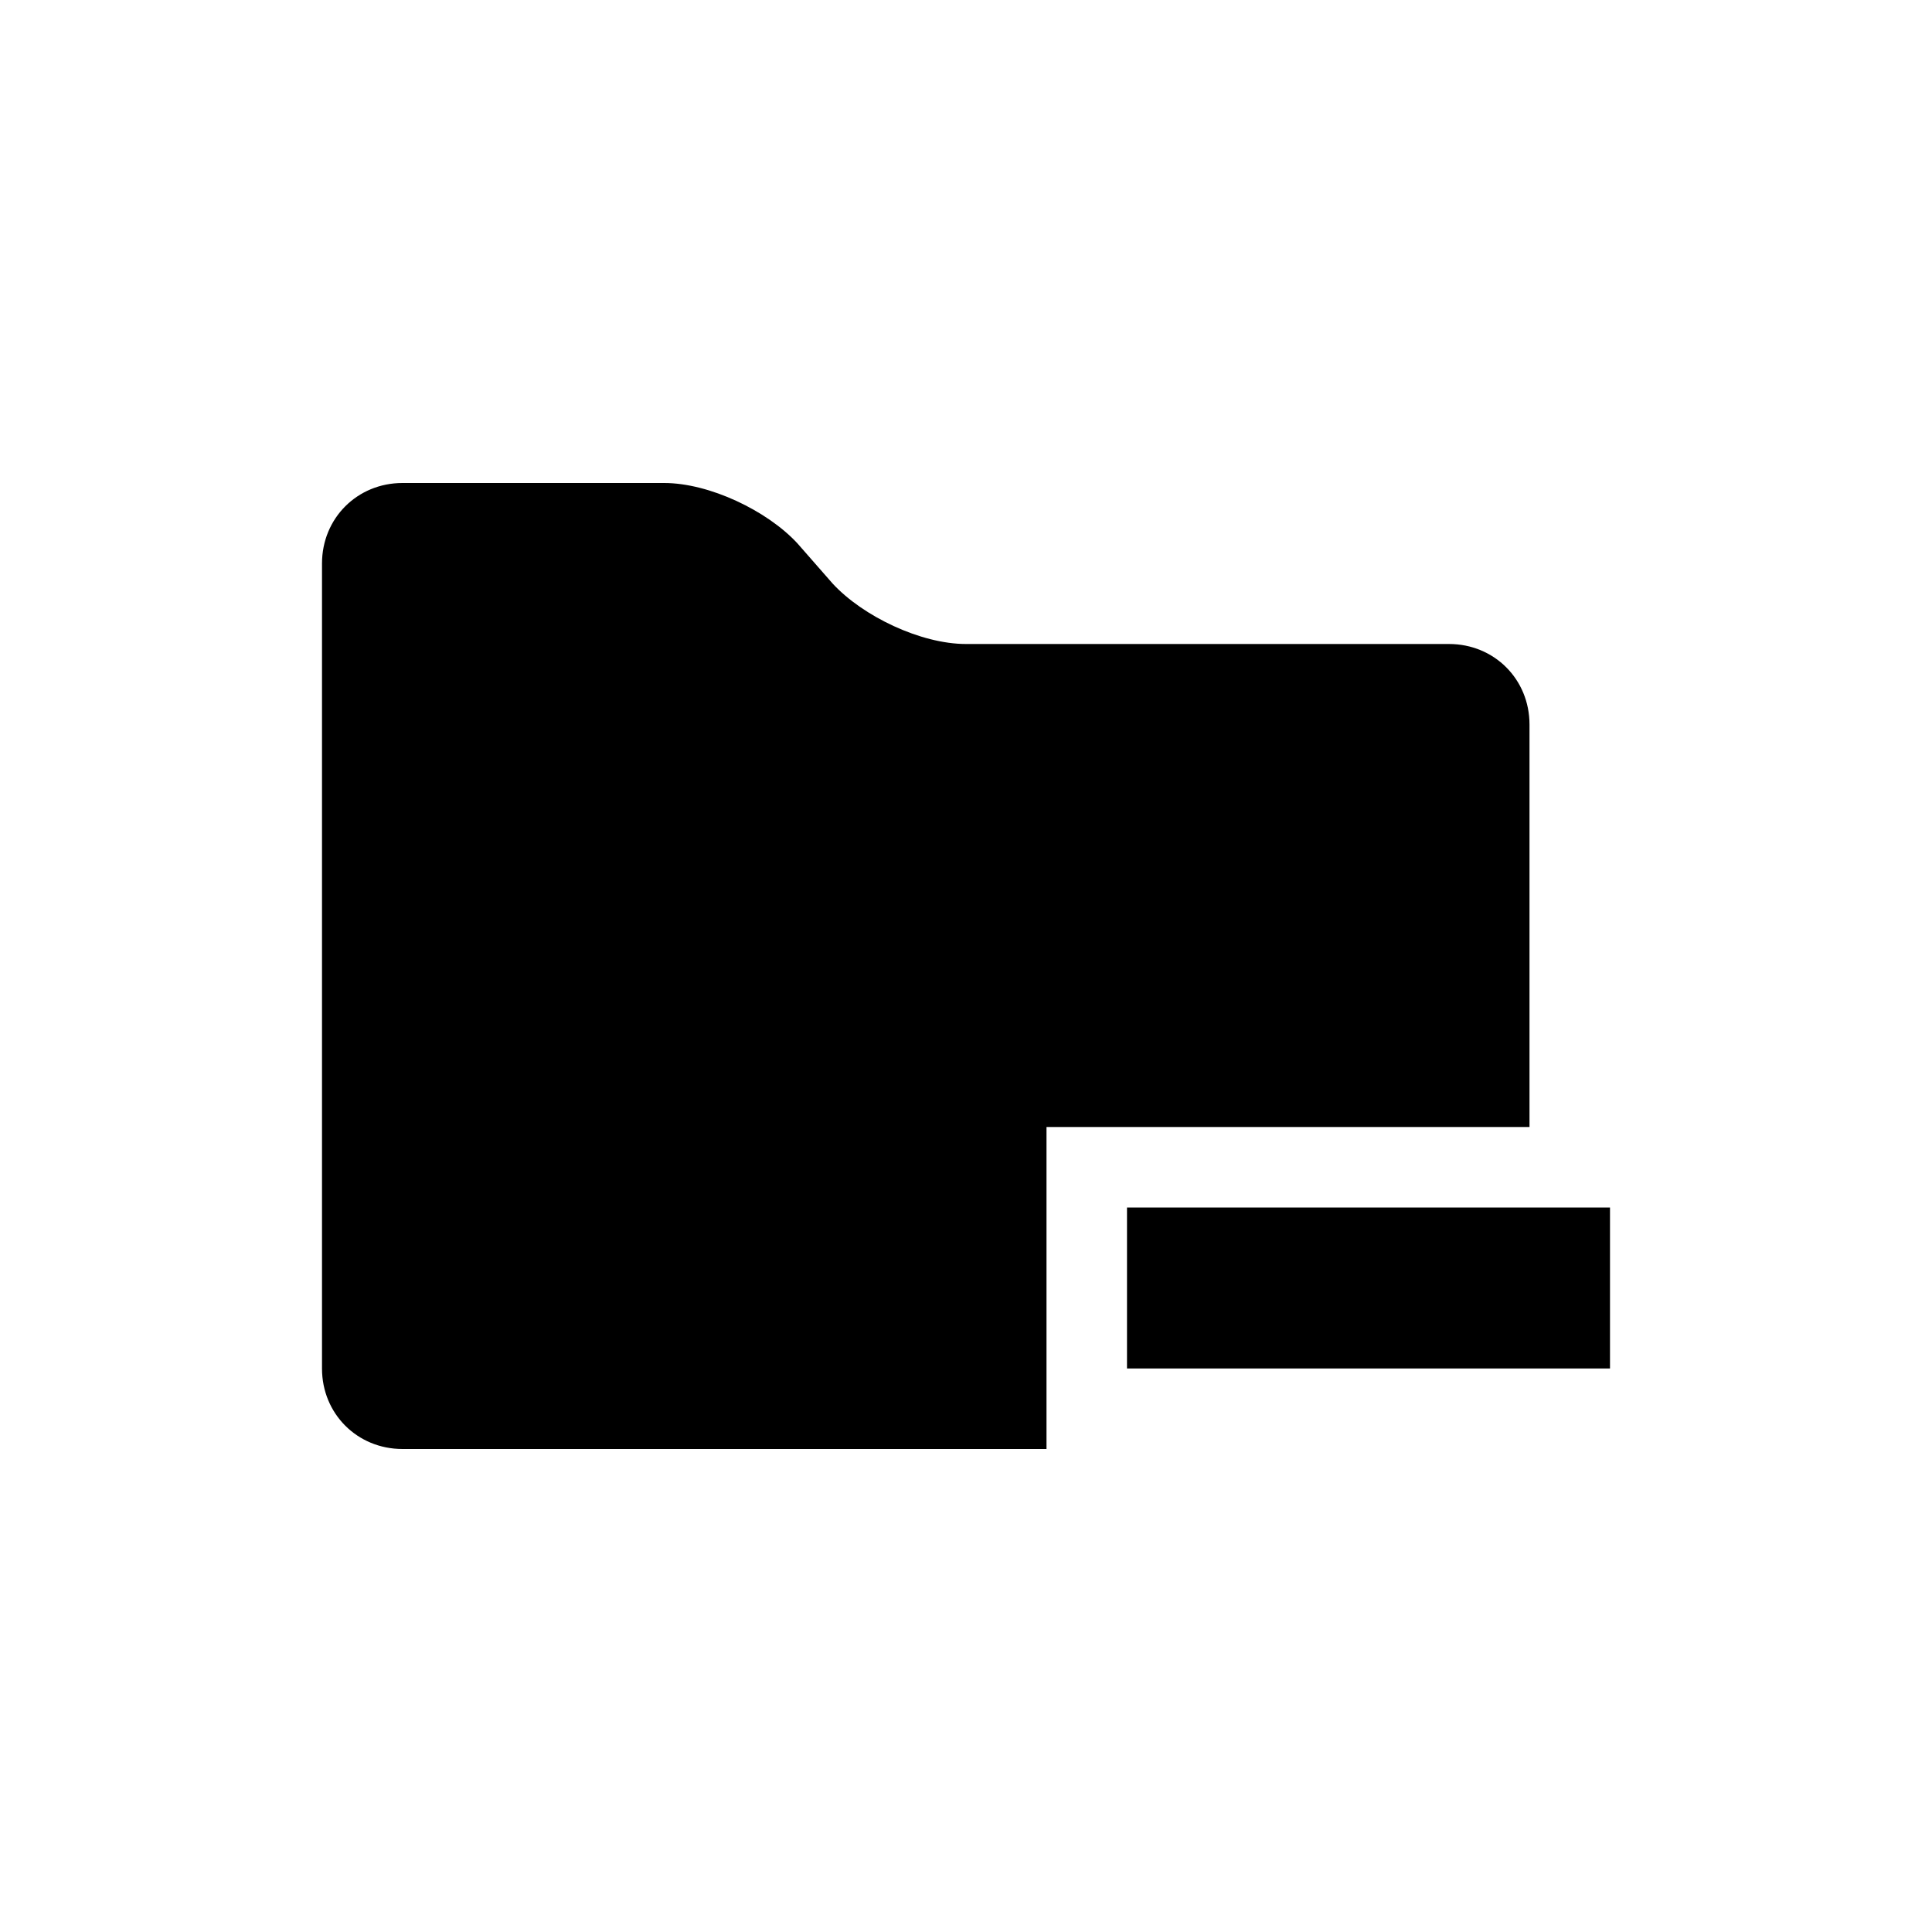
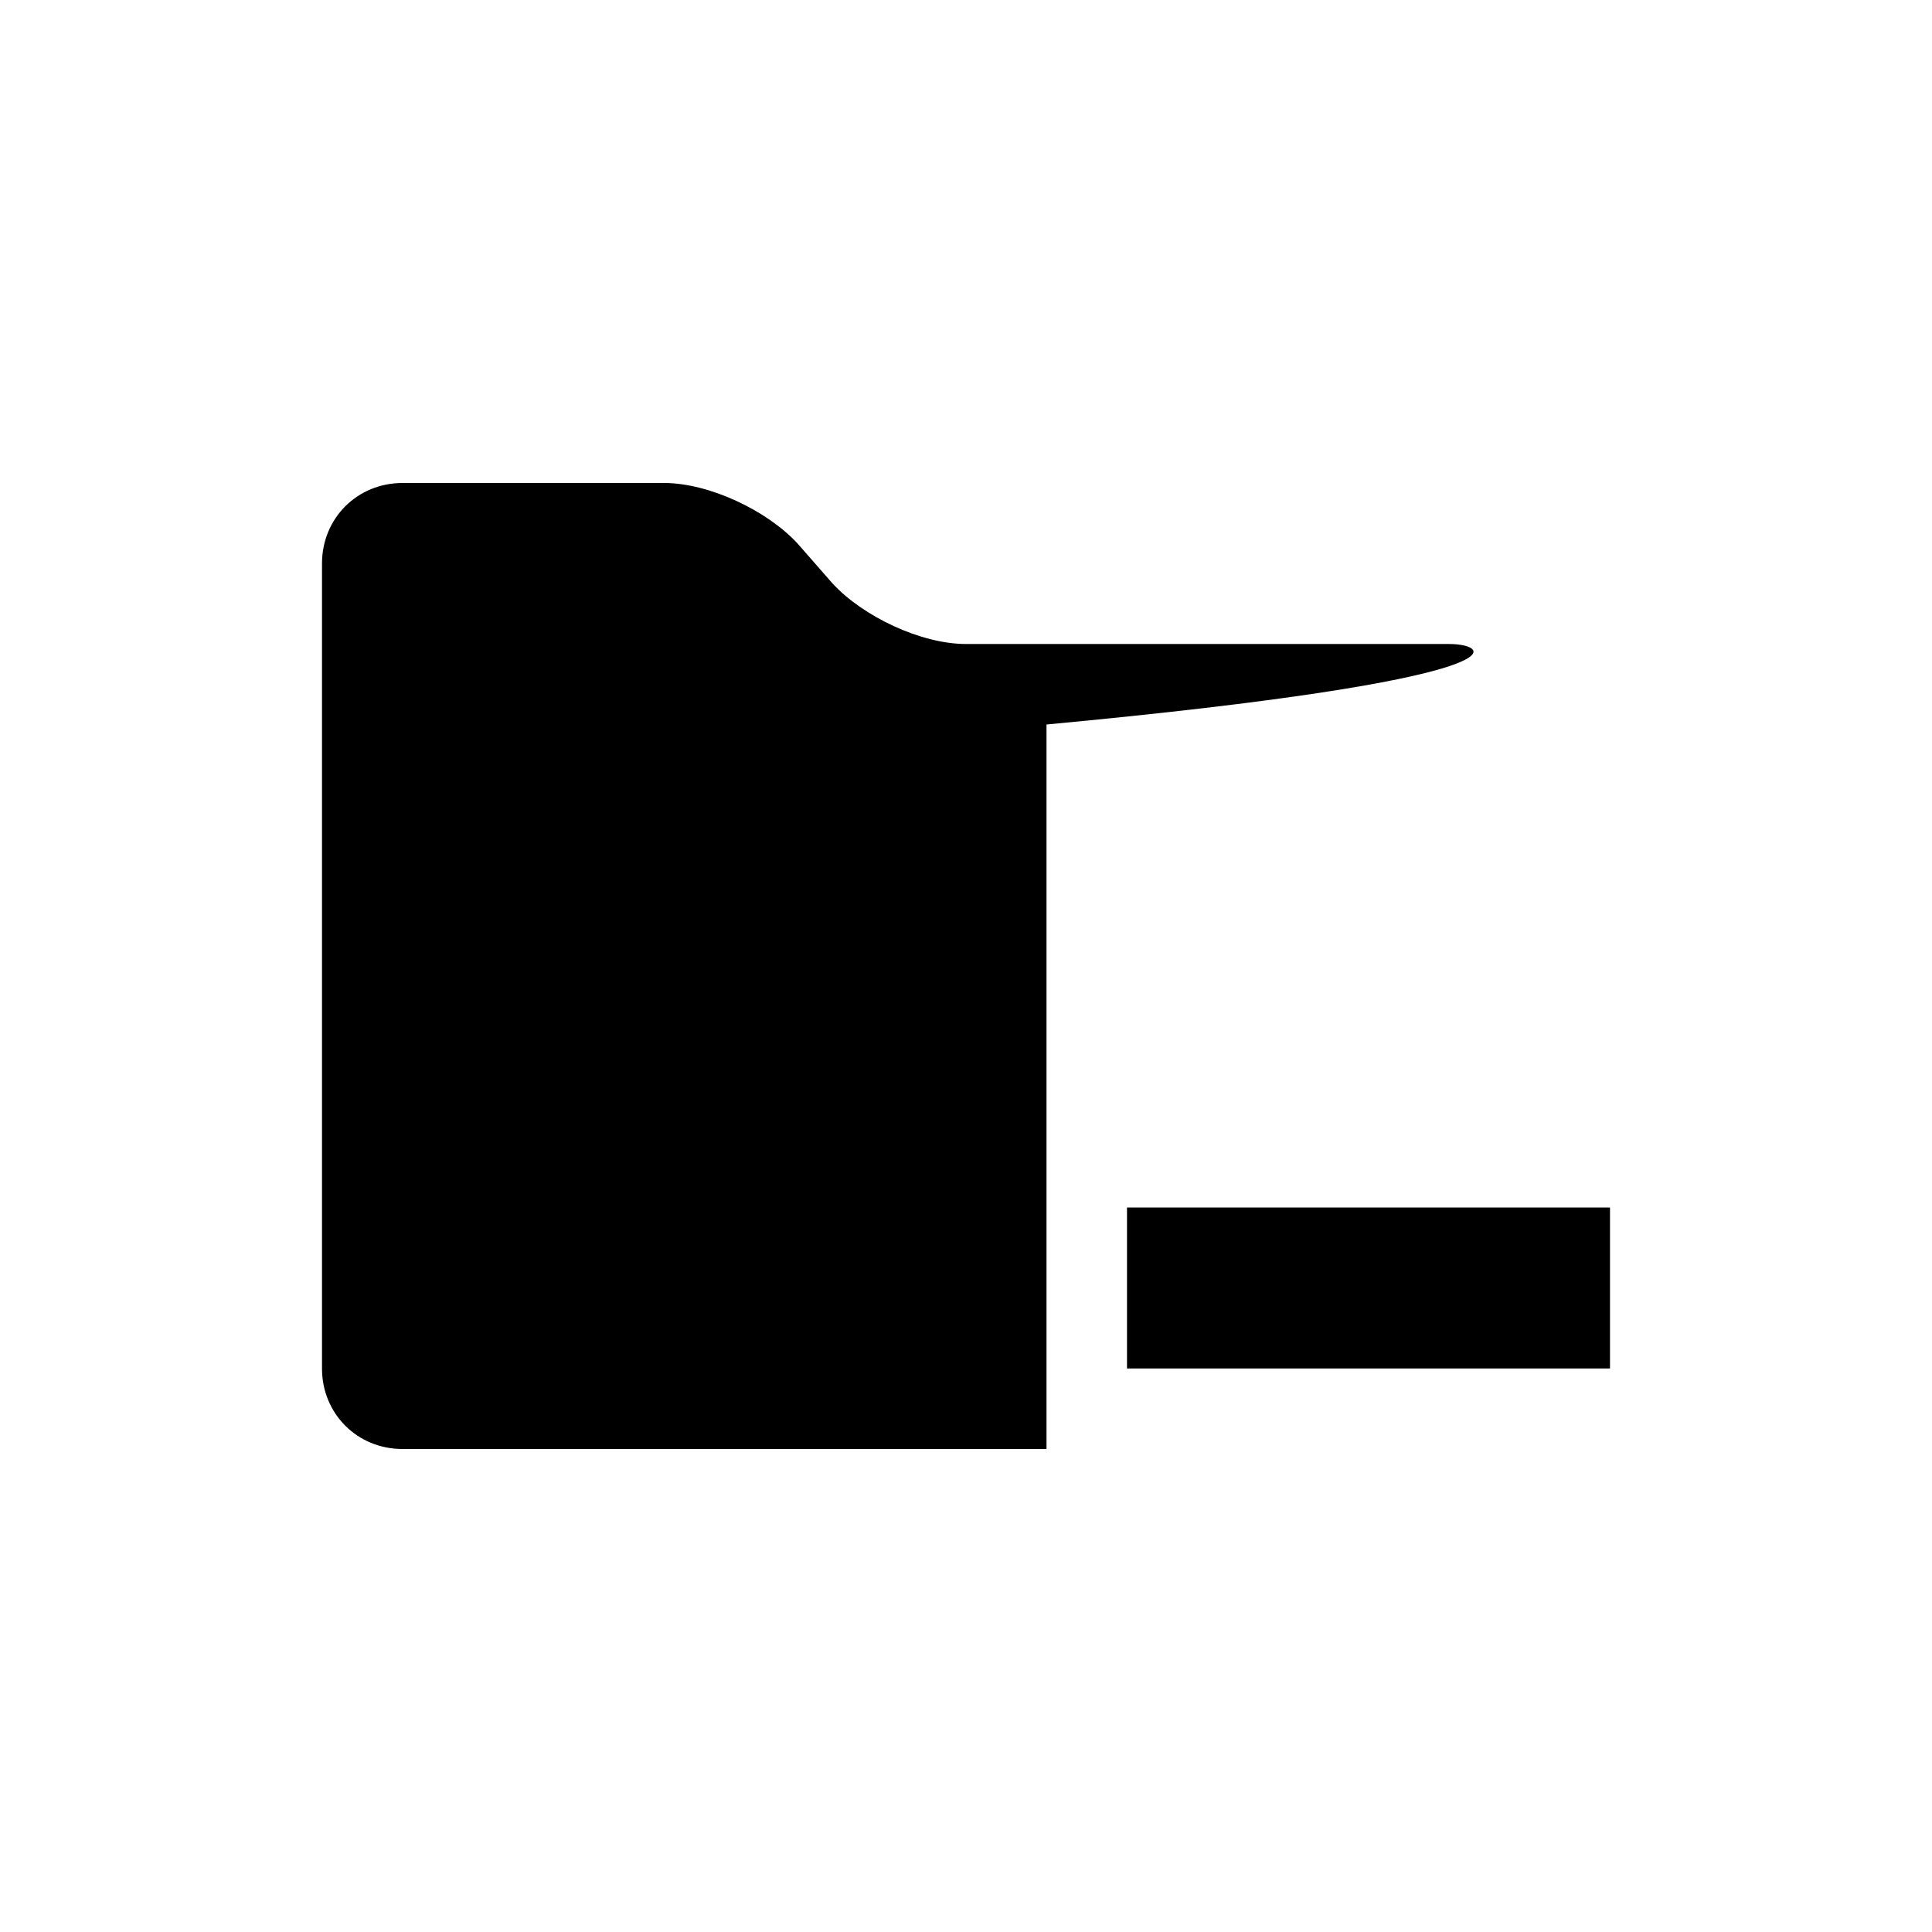
<svg xmlns="http://www.w3.org/2000/svg" width="24" height="24" viewBox="0 0 24 24" fill="none">
-   <path d="M13 15V14H19V9C19 8.438 18.562 8 18 8H12C11.438 8 10.719 7.656 10.344 7.25L9.906 6.75C9.531 6.344 8.812 6 8.25 6H5C4.438 6 4 6.438 4 7V17C4 17.562 4.438 18 5 18H13V15ZM14 17V15H20V17H14Z" fill="black" />
+   <path d="M13 15V14V9C19 8.438 18.562 8 18 8H12C11.438 8 10.719 7.656 10.344 7.25L9.906 6.75C9.531 6.344 8.812 6 8.25 6H5C4.438 6 4 6.438 4 7V17C4 17.562 4.438 18 5 18H13V15ZM14 17V15H20V17H14Z" fill="black" />
</svg>